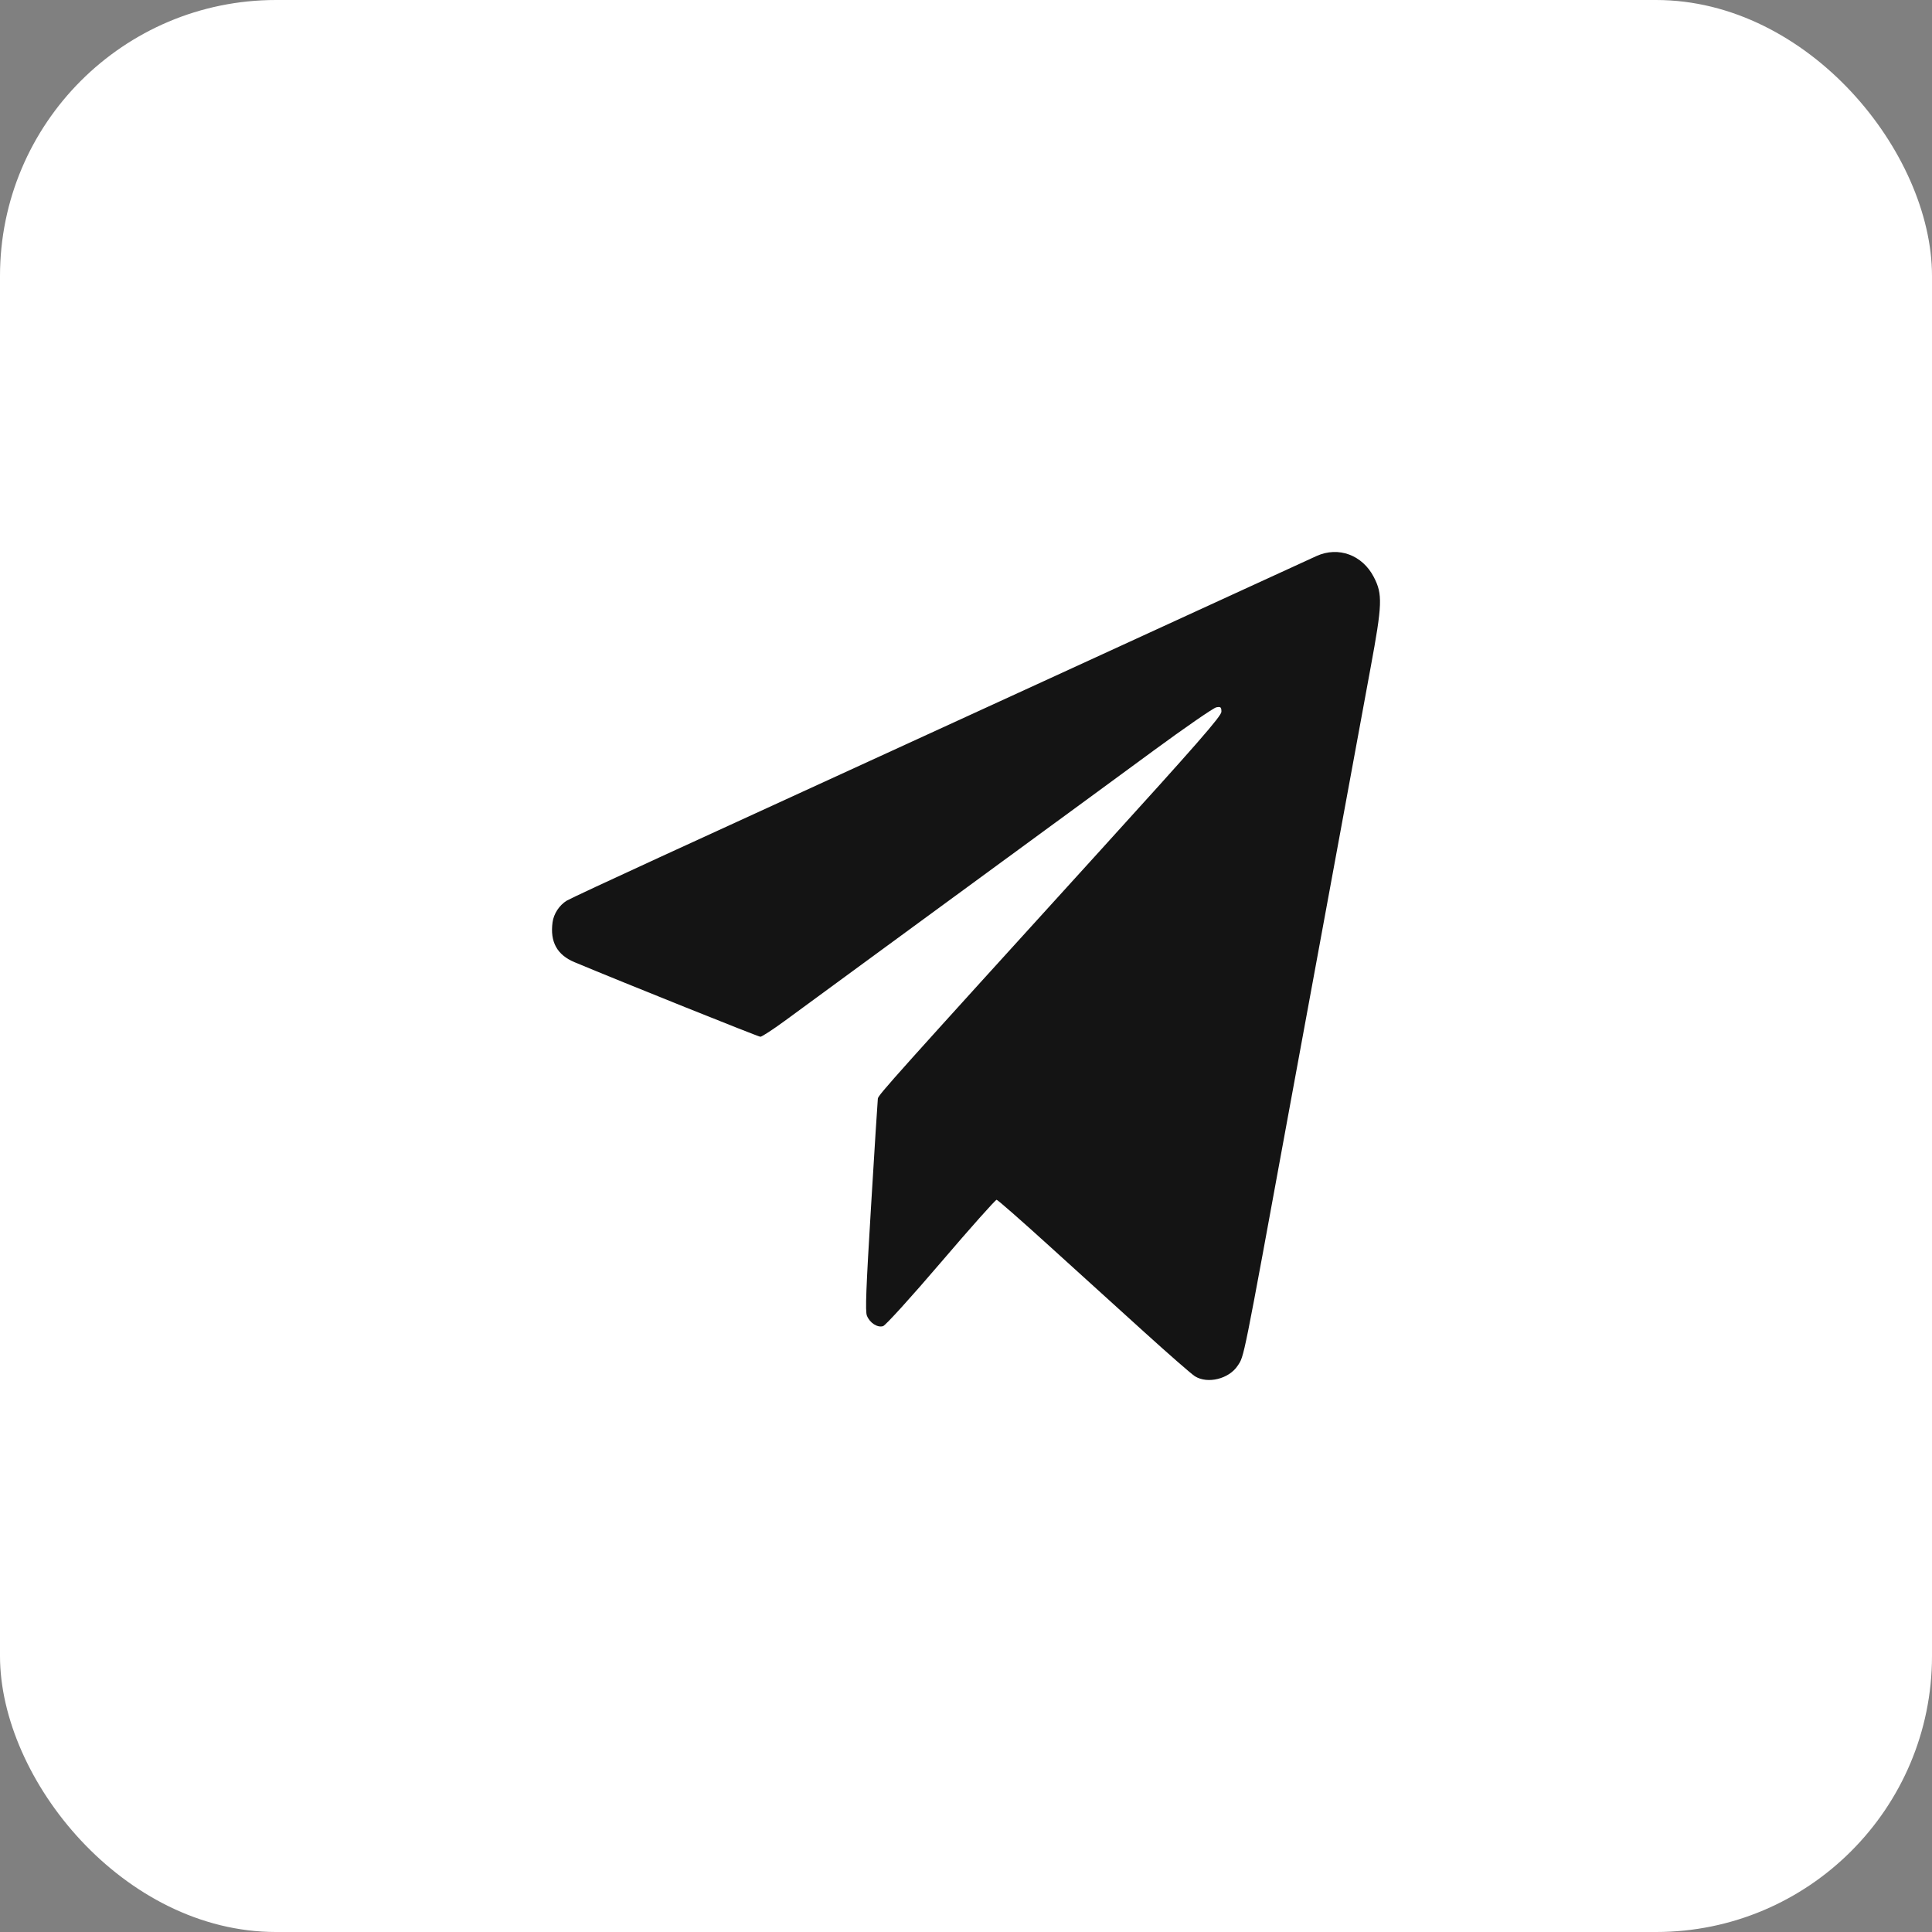
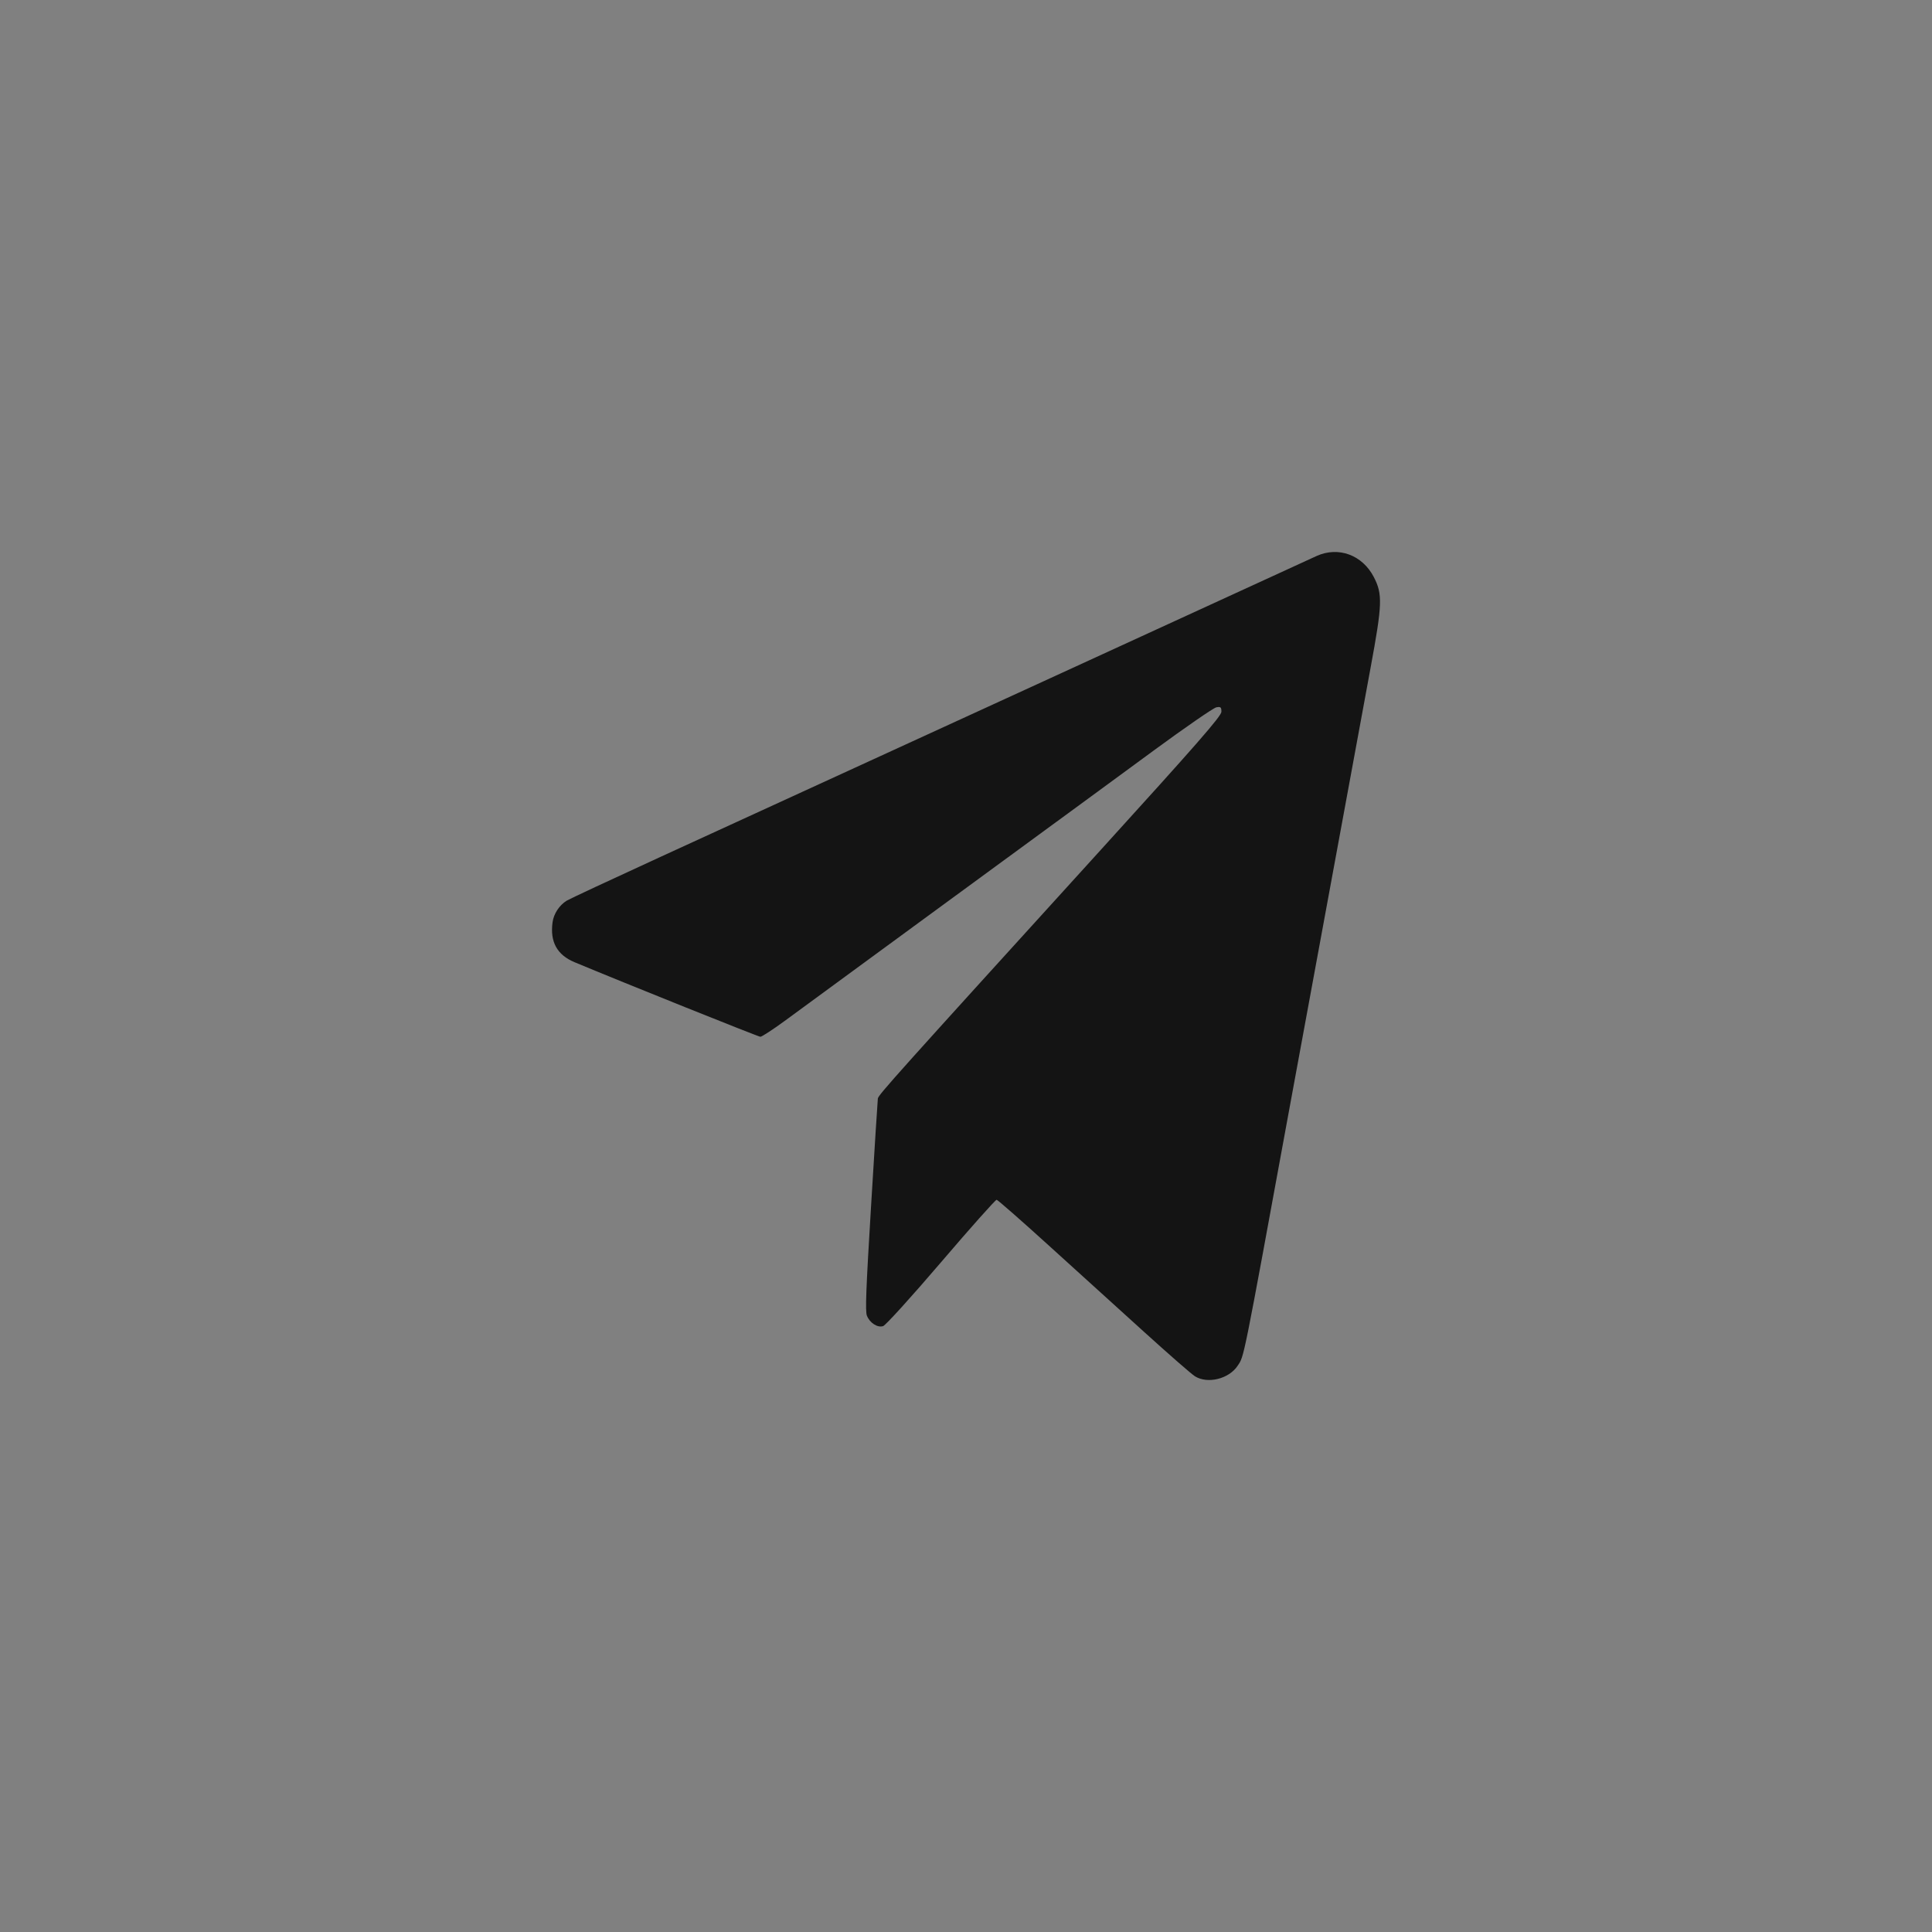
<svg xmlns="http://www.w3.org/2000/svg" width="35" height="35" viewBox="0 0 35 35" fill="none">
  <rect x="0" y="0" width="35" height="35" fill="#808080" stroke="none" />
-   <rect width="35" height="35" rx="5" fill="white" />
-   <path fill-rule="evenodd" clip-rule="evenodd" d="M23.852 10.072C23.76 10.114 23.074 10.428 22.328 10.771C21.003 11.38 18.302 12.619 11.942 15.534C11.068 15.935 10.314 16.287 10.267 16.316C10.131 16.4 10.031 16.554 10.01 16.709C9.962 17.063 10.092 17.299 10.408 17.431C11.303 17.805 13.739 18.782 13.775 18.782C13.801 18.782 13.998 18.654 14.214 18.496C14.685 18.152 16.134 17.089 16.532 16.797C17.016 16.441 17.982 15.734 18.927 15.043C19.425 14.679 20.307 14.033 20.887 13.606C21.468 13.18 21.984 12.823 22.035 12.814C22.114 12.799 22.127 12.811 22.127 12.894C22.127 12.972 21.682 13.481 19.942 15.396C16.212 19.501 15.912 19.835 15.903 19.901C15.898 19.937 15.843 20.814 15.78 21.851C15.689 23.349 15.673 23.756 15.705 23.835C15.757 23.966 15.896 24.056 15.998 24.024C16.043 24.011 16.516 23.489 17.049 22.865C17.582 22.241 18.035 21.733 18.055 21.735C18.075 21.737 18.498 22.108 18.995 22.559C19.492 23.01 20.268 23.713 20.72 24.123C21.171 24.532 21.589 24.897 21.648 24.933C21.878 25.076 22.264 24.98 22.421 24.742C22.542 24.557 22.505 24.74 23.362 20.066C23.578 18.892 24.519 13.778 24.828 12.104C25.043 10.943 25.049 10.766 24.888 10.454C24.681 10.054 24.248 9.894 23.852 10.072Z" fill="#141414" />
+   <path fill-rule="evenodd" clip-rule="evenodd" d="M23.852 10.072C21.003 11.38 18.302 12.619 11.942 15.534C11.068 15.935 10.314 16.287 10.267 16.316C10.131 16.4 10.031 16.554 10.01 16.709C9.962 17.063 10.092 17.299 10.408 17.431C11.303 17.805 13.739 18.782 13.775 18.782C13.801 18.782 13.998 18.654 14.214 18.496C14.685 18.152 16.134 17.089 16.532 16.797C17.016 16.441 17.982 15.734 18.927 15.043C19.425 14.679 20.307 14.033 20.887 13.606C21.468 13.18 21.984 12.823 22.035 12.814C22.114 12.799 22.127 12.811 22.127 12.894C22.127 12.972 21.682 13.481 19.942 15.396C16.212 19.501 15.912 19.835 15.903 19.901C15.898 19.937 15.843 20.814 15.78 21.851C15.689 23.349 15.673 23.756 15.705 23.835C15.757 23.966 15.896 24.056 15.998 24.024C16.043 24.011 16.516 23.489 17.049 22.865C17.582 22.241 18.035 21.733 18.055 21.735C18.075 21.737 18.498 22.108 18.995 22.559C19.492 23.01 20.268 23.713 20.72 24.123C21.171 24.532 21.589 24.897 21.648 24.933C21.878 25.076 22.264 24.98 22.421 24.742C22.542 24.557 22.505 24.74 23.362 20.066C23.578 18.892 24.519 13.778 24.828 12.104C25.043 10.943 25.049 10.766 24.888 10.454C24.681 10.054 24.248 9.894 23.852 10.072Z" fill="#141414" />
</svg>